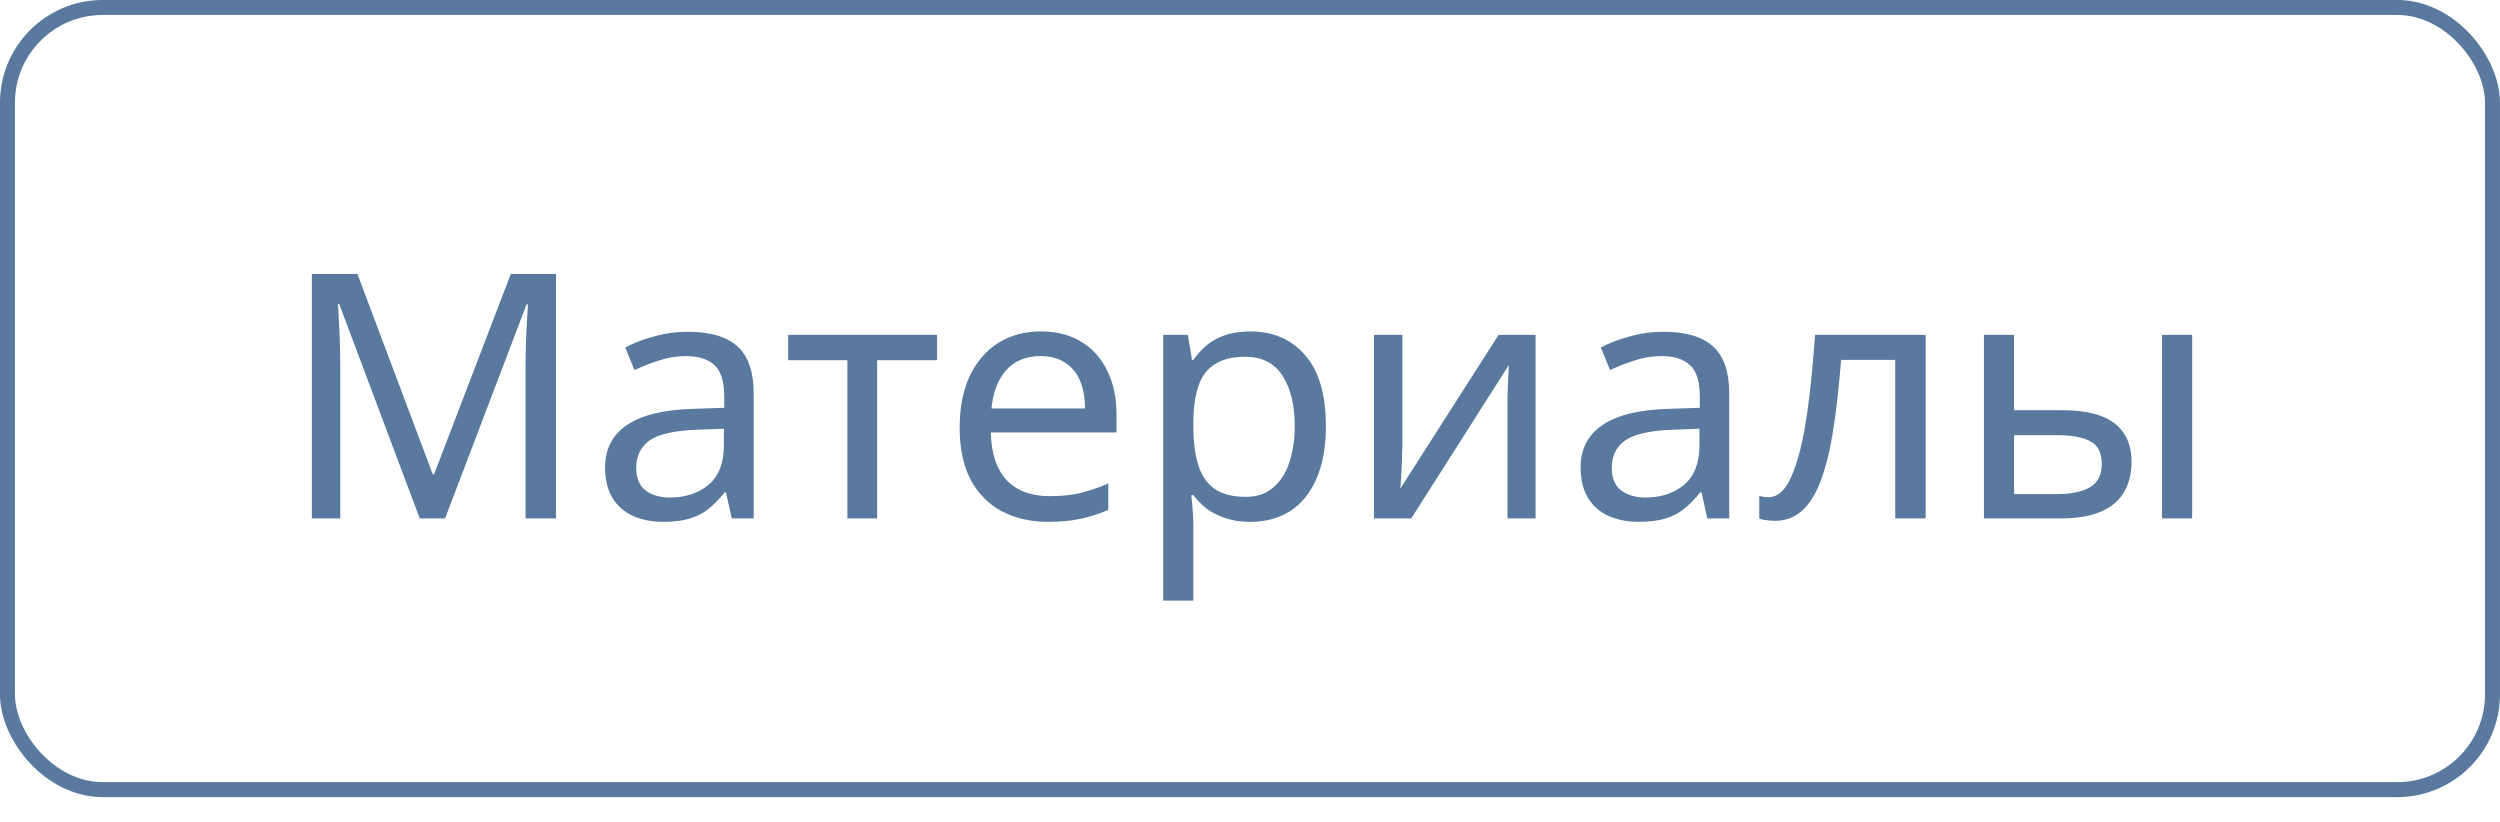
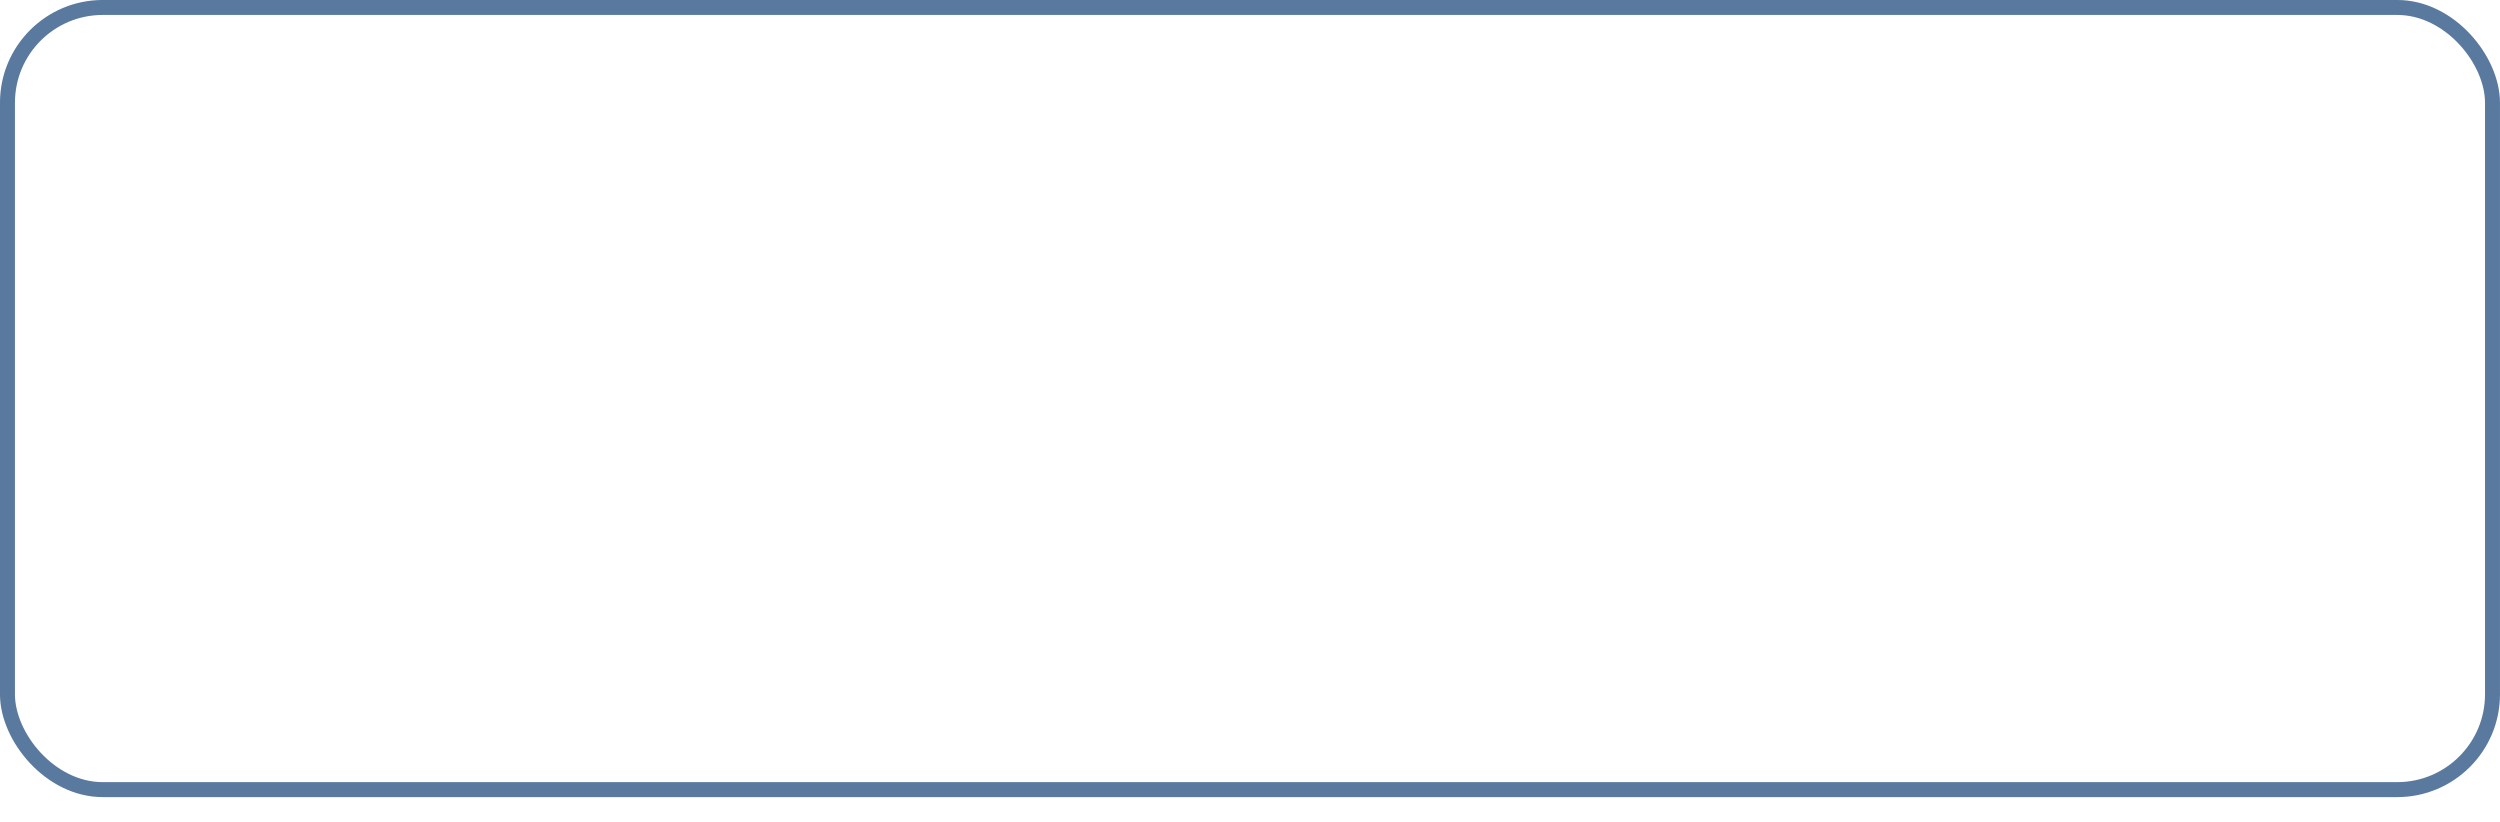
<svg xmlns="http://www.w3.org/2000/svg" width="73" height="24" viewBox="0 0 73 24" fill="none">
  <rect x="0.218" y="0.218" width="72.563" height="22.839" rx="2.782" stroke="#59799F" stroke-width="0.437" />
-   <path d="M12.256 15.138L9.906 8.878H9.866C9.879 9.011 9.889 9.181 9.896 9.388C9.909 9.594 9.919 9.821 9.926 10.068C9.932 10.308 9.936 10.554 9.936 10.808V15.138H9.106V7.998H10.436L12.636 13.848H12.676L14.916 7.998H16.236V15.138H15.346V10.748C15.346 10.514 15.349 10.284 15.356 10.058C15.362 9.824 15.372 9.608 15.386 9.408C15.399 9.201 15.409 9.028 15.416 8.888H15.376L12.996 15.138H12.256ZM20.088 9.688C20.741 9.688 21.225 9.831 21.538 10.118C21.851 10.404 22.008 10.861 22.008 11.488V15.138H21.368L21.198 14.378H21.158C21.005 14.571 20.845 14.734 20.678 14.868C20.518 14.994 20.331 15.088 20.118 15.148C19.911 15.208 19.658 15.238 19.358 15.238C19.038 15.238 18.748 15.181 18.488 15.068C18.235 14.954 18.035 14.781 17.888 14.548C17.741 14.308 17.668 14.008 17.668 13.648C17.668 13.114 17.878 12.704 18.298 12.418C18.718 12.124 19.365 11.964 20.238 11.938L21.148 11.908V11.588C21.148 11.141 21.051 10.831 20.858 10.658C20.665 10.484 20.391 10.398 20.038 10.398C19.758 10.398 19.491 10.441 19.238 10.528C18.985 10.608 18.748 10.701 18.528 10.808L18.258 10.148C18.491 10.021 18.768 9.914 19.088 9.828C19.408 9.734 19.741 9.688 20.088 9.688ZM20.348 12.548C19.681 12.574 19.218 12.681 18.958 12.868C18.705 13.054 18.578 13.318 18.578 13.658C18.578 13.958 18.668 14.178 18.848 14.318C19.035 14.458 19.271 14.528 19.558 14.528C20.011 14.528 20.388 14.404 20.688 14.158C20.988 13.904 21.138 13.518 21.138 12.998V12.518L20.348 12.548ZM27.363 10.518H25.613V15.138H24.744V10.518H23.014V9.778H27.363V10.518ZM30.392 9.678C30.852 9.678 31.245 9.778 31.572 9.978C31.905 10.178 32.158 10.461 32.332 10.828C32.512 11.188 32.602 11.611 32.602 12.098V12.628H28.932C28.945 13.234 29.098 13.698 29.392 14.018C29.692 14.331 30.108 14.488 30.642 14.488C30.982 14.488 31.282 14.458 31.542 14.398C31.808 14.331 32.082 14.238 32.362 14.118V14.888C32.088 15.008 31.818 15.094 31.552 15.148C31.285 15.208 30.968 15.238 30.602 15.238C30.095 15.238 29.645 15.134 29.252 14.928C28.865 14.721 28.562 14.414 28.342 14.008C28.128 13.594 28.022 13.091 28.022 12.498C28.022 11.911 28.118 11.408 28.312 10.988C28.512 10.568 28.788 10.244 29.142 10.018C29.502 9.791 29.918 9.678 30.392 9.678ZM30.382 10.398C29.962 10.398 29.628 10.534 29.382 10.808C29.142 11.074 28.998 11.448 28.952 11.928H31.682C31.682 11.621 31.635 11.354 31.542 11.128C31.448 10.901 31.305 10.724 31.112 10.598C30.925 10.464 30.682 10.398 30.382 10.398ZM36.516 9.678C37.176 9.678 37.706 9.908 38.106 10.368C38.513 10.828 38.716 11.521 38.716 12.448C38.716 13.054 38.623 13.568 38.436 13.988C38.256 14.401 37.999 14.714 37.666 14.928C37.34 15.134 36.953 15.238 36.506 15.238C36.233 15.238 35.989 15.201 35.776 15.128C35.563 15.054 35.38 14.961 35.226 14.848C35.08 14.728 34.953 14.598 34.846 14.458H34.786C34.8 14.571 34.813 14.714 34.826 14.888C34.84 15.061 34.846 15.211 34.846 15.338V17.538H33.966V9.778H34.686L34.806 10.508H34.846C34.953 10.354 35.08 10.214 35.226 10.088C35.38 9.961 35.559 9.861 35.766 9.788C35.98 9.714 36.23 9.678 36.516 9.678ZM36.356 10.418C35.996 10.418 35.706 10.488 35.486 10.628C35.266 10.761 35.106 10.964 35.006 11.238C34.906 11.511 34.853 11.858 34.846 12.278V12.448C34.846 12.888 34.893 13.261 34.986 13.568C35.08 13.874 35.236 14.108 35.456 14.268C35.683 14.428 35.989 14.508 36.376 14.508C36.703 14.508 36.969 14.418 37.176 14.238C37.389 14.058 37.546 13.814 37.646 13.508C37.753 13.194 37.806 12.838 37.806 12.438C37.806 11.824 37.686 11.334 37.446 10.968C37.213 10.601 36.849 10.418 36.356 10.418ZM40.949 13.048C40.949 13.108 40.945 13.194 40.939 13.308C40.939 13.414 40.935 13.531 40.929 13.658C40.922 13.778 40.915 13.894 40.909 14.008C40.902 14.114 40.895 14.201 40.889 14.268L43.759 9.778H44.839V15.138H44.019V11.978C44.019 11.871 44.019 11.731 44.019 11.558C44.025 11.384 44.032 11.214 44.039 11.048C44.045 10.874 44.052 10.744 44.059 10.658L41.209 15.138H40.119V9.778H40.949V13.048ZM48.574 9.688C49.228 9.688 49.711 9.831 50.024 10.118C50.338 10.404 50.494 10.861 50.494 11.488V15.138H49.854L49.684 14.378H49.644C49.491 14.571 49.331 14.734 49.164 14.868C49.004 14.994 48.818 15.088 48.604 15.148C48.398 15.208 48.144 15.238 47.844 15.238C47.524 15.238 47.234 15.181 46.974 15.068C46.721 14.954 46.521 14.781 46.374 14.548C46.228 14.308 46.154 14.008 46.154 13.648C46.154 13.114 46.364 12.704 46.784 12.418C47.204 12.124 47.851 11.964 48.724 11.938L49.634 11.908V11.588C49.634 11.141 49.538 10.831 49.344 10.658C49.151 10.484 48.878 10.398 48.524 10.398C48.244 10.398 47.978 10.441 47.724 10.528C47.471 10.608 47.234 10.701 47.014 10.808L46.744 10.148C46.978 10.021 47.254 9.914 47.574 9.828C47.894 9.734 48.228 9.688 48.574 9.688ZM48.834 12.548C48.168 12.574 47.704 12.681 47.444 12.868C47.191 13.054 47.064 13.318 47.064 13.658C47.064 13.958 47.154 14.178 47.334 14.318C47.521 14.458 47.758 14.528 48.044 14.528C48.498 14.528 48.874 14.404 49.174 14.158C49.474 13.904 49.624 13.518 49.624 12.998V12.518L48.834 12.548ZM56.23 15.138H55.34V10.508H53.76C53.693 11.354 53.61 12.078 53.51 12.678C53.41 13.271 53.283 13.754 53.13 14.128C52.977 14.501 52.793 14.774 52.58 14.948C52.367 15.121 52.117 15.208 51.83 15.208C51.743 15.208 51.657 15.201 51.57 15.188C51.49 15.181 51.423 15.164 51.37 15.138V14.478C51.41 14.491 51.453 14.501 51.5 14.508C51.547 14.514 51.593 14.518 51.64 14.518C51.786 14.518 51.92 14.458 52.04 14.338C52.16 14.218 52.267 14.034 52.36 13.788C52.46 13.541 52.55 13.231 52.63 12.858C52.71 12.478 52.78 12.031 52.84 11.518C52.9 11.004 52.953 10.424 53 9.778H56.23V15.138ZM57.931 15.138V9.778H58.811V11.978H60.201C60.668 11.978 61.051 12.034 61.351 12.148C61.651 12.261 61.874 12.431 62.021 12.658C62.168 12.878 62.241 13.158 62.241 13.498C62.241 13.831 62.168 14.121 62.021 14.368C61.881 14.614 61.658 14.804 61.351 14.938C61.051 15.071 60.654 15.138 60.161 15.138H57.931ZM60.081 14.428C60.461 14.428 60.771 14.364 61.011 14.238C61.251 14.104 61.371 13.874 61.371 13.548C61.371 13.221 61.261 13.001 61.041 12.888C60.821 12.768 60.504 12.708 60.091 12.708H58.811V14.428H60.081ZM63.131 15.138V9.778H64.011V15.138H63.131Z" fill="#59799F" />
</svg>